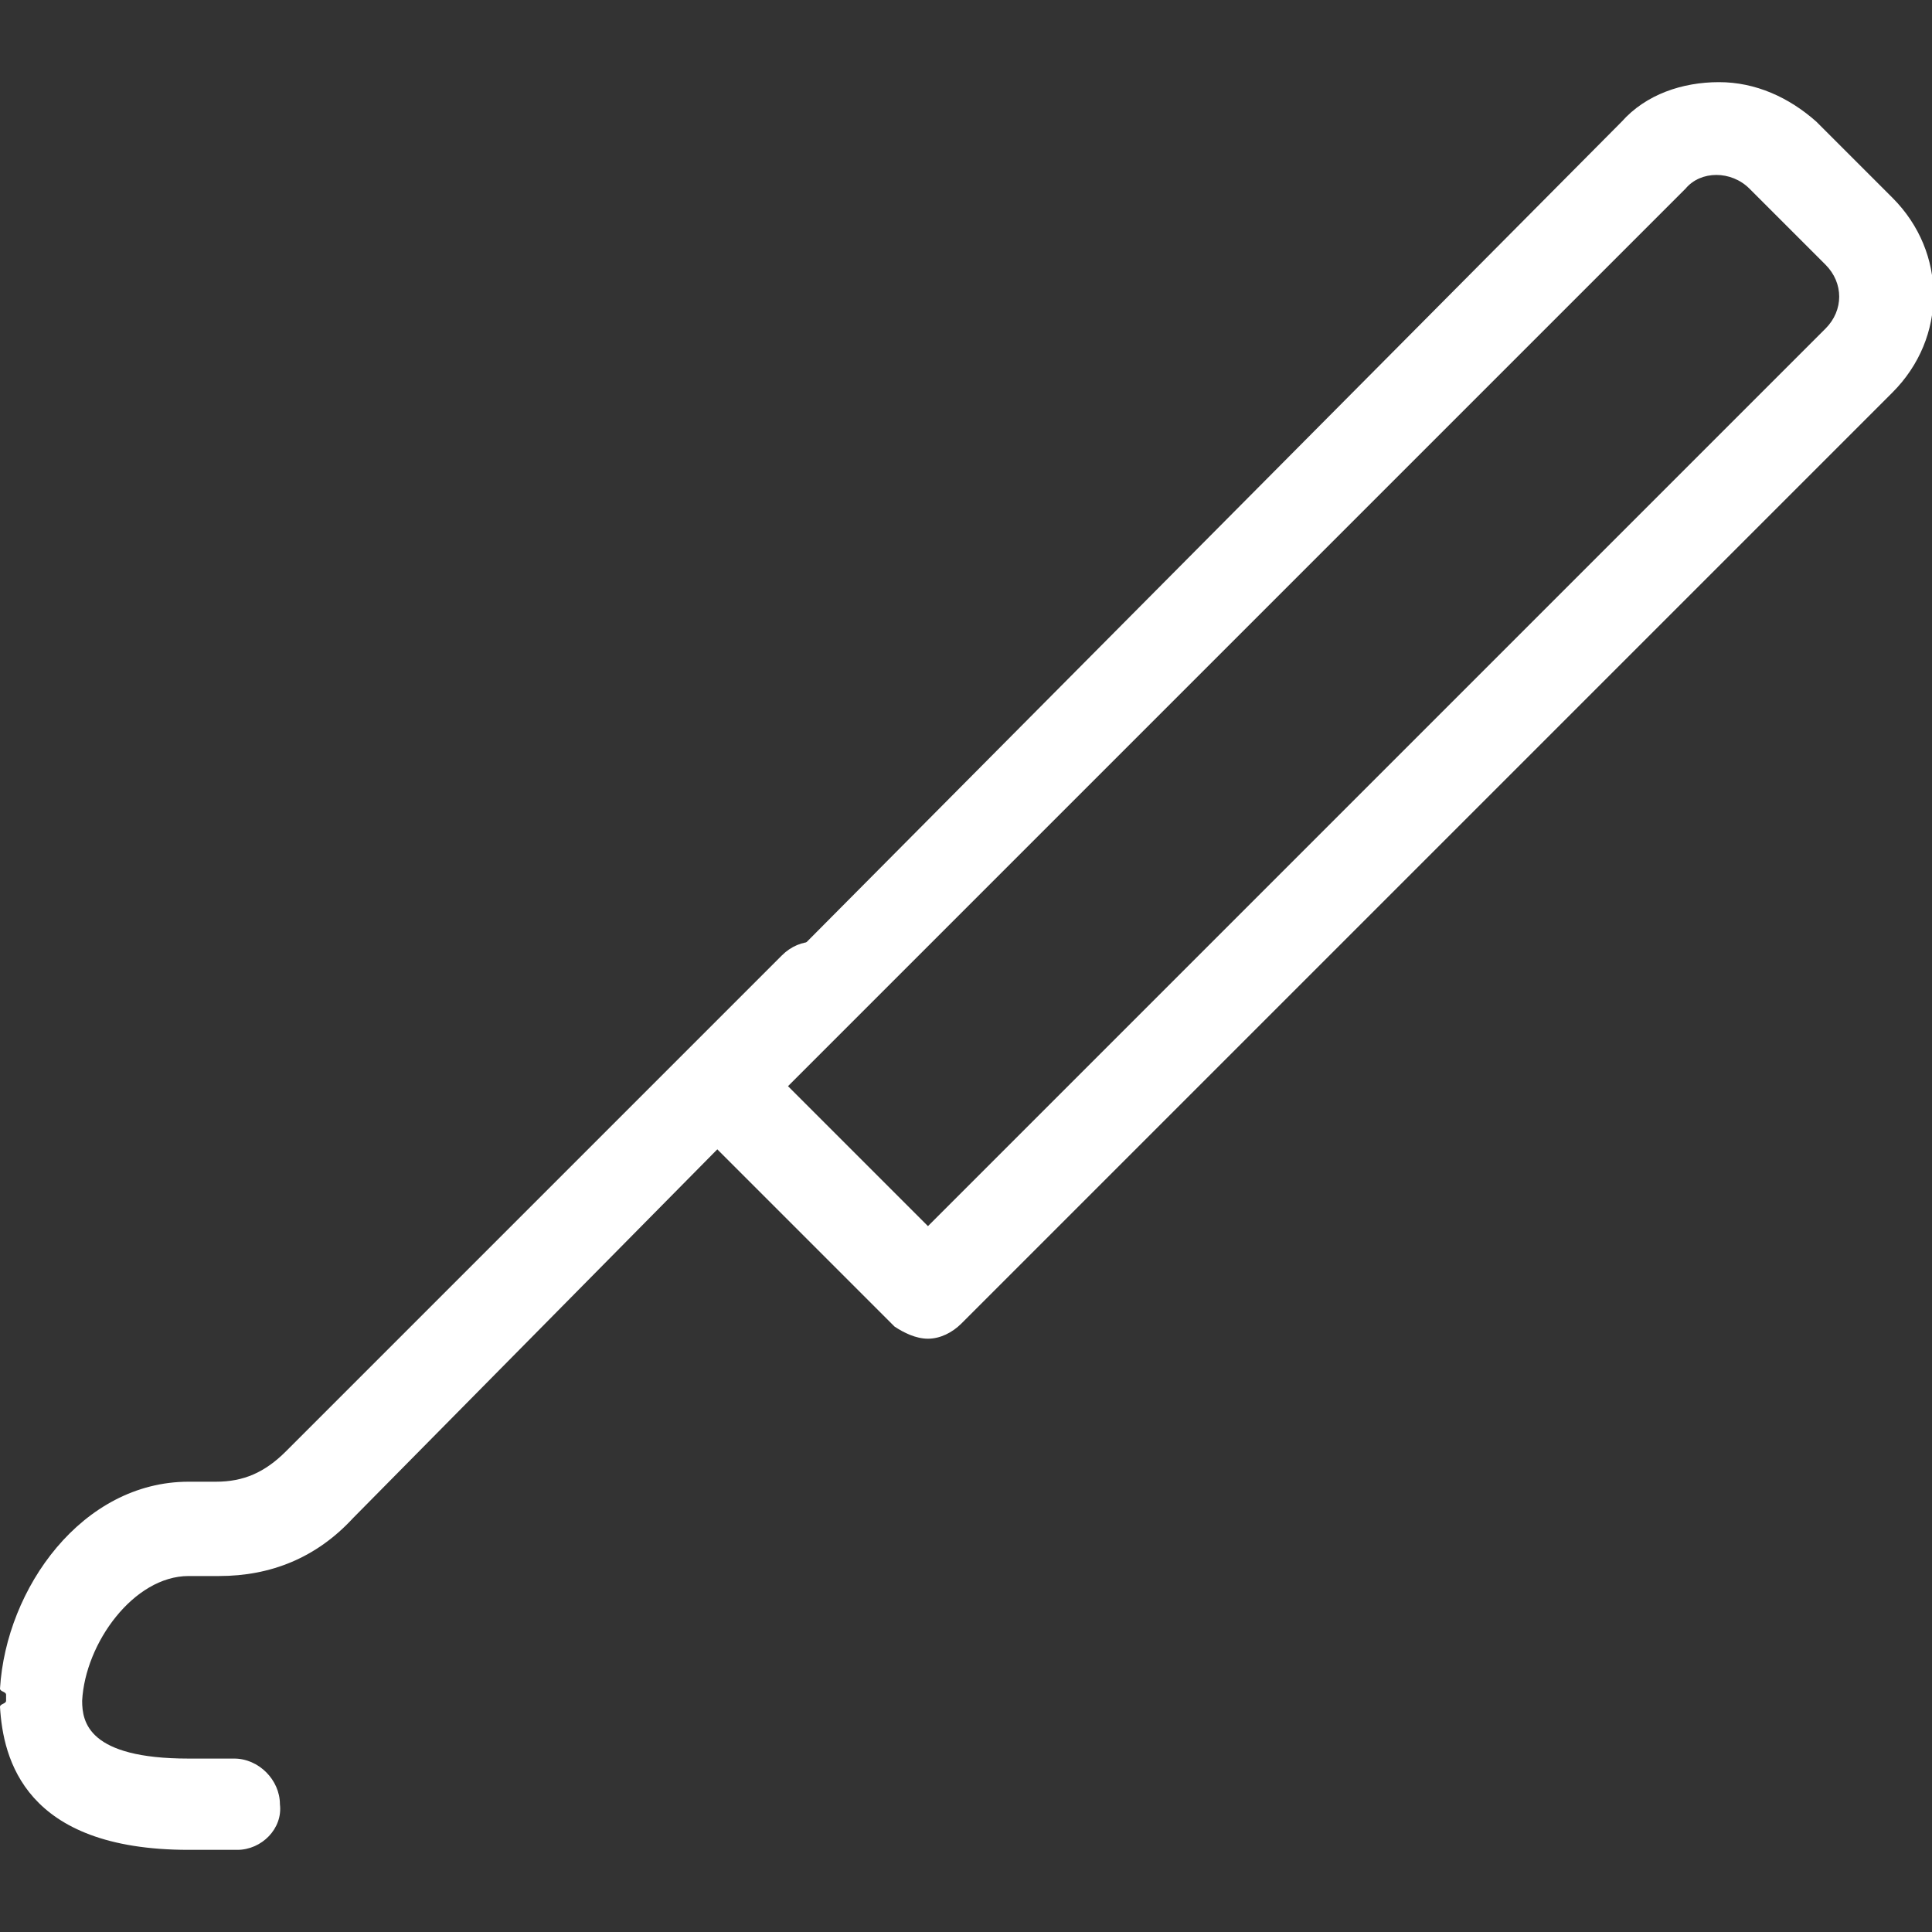
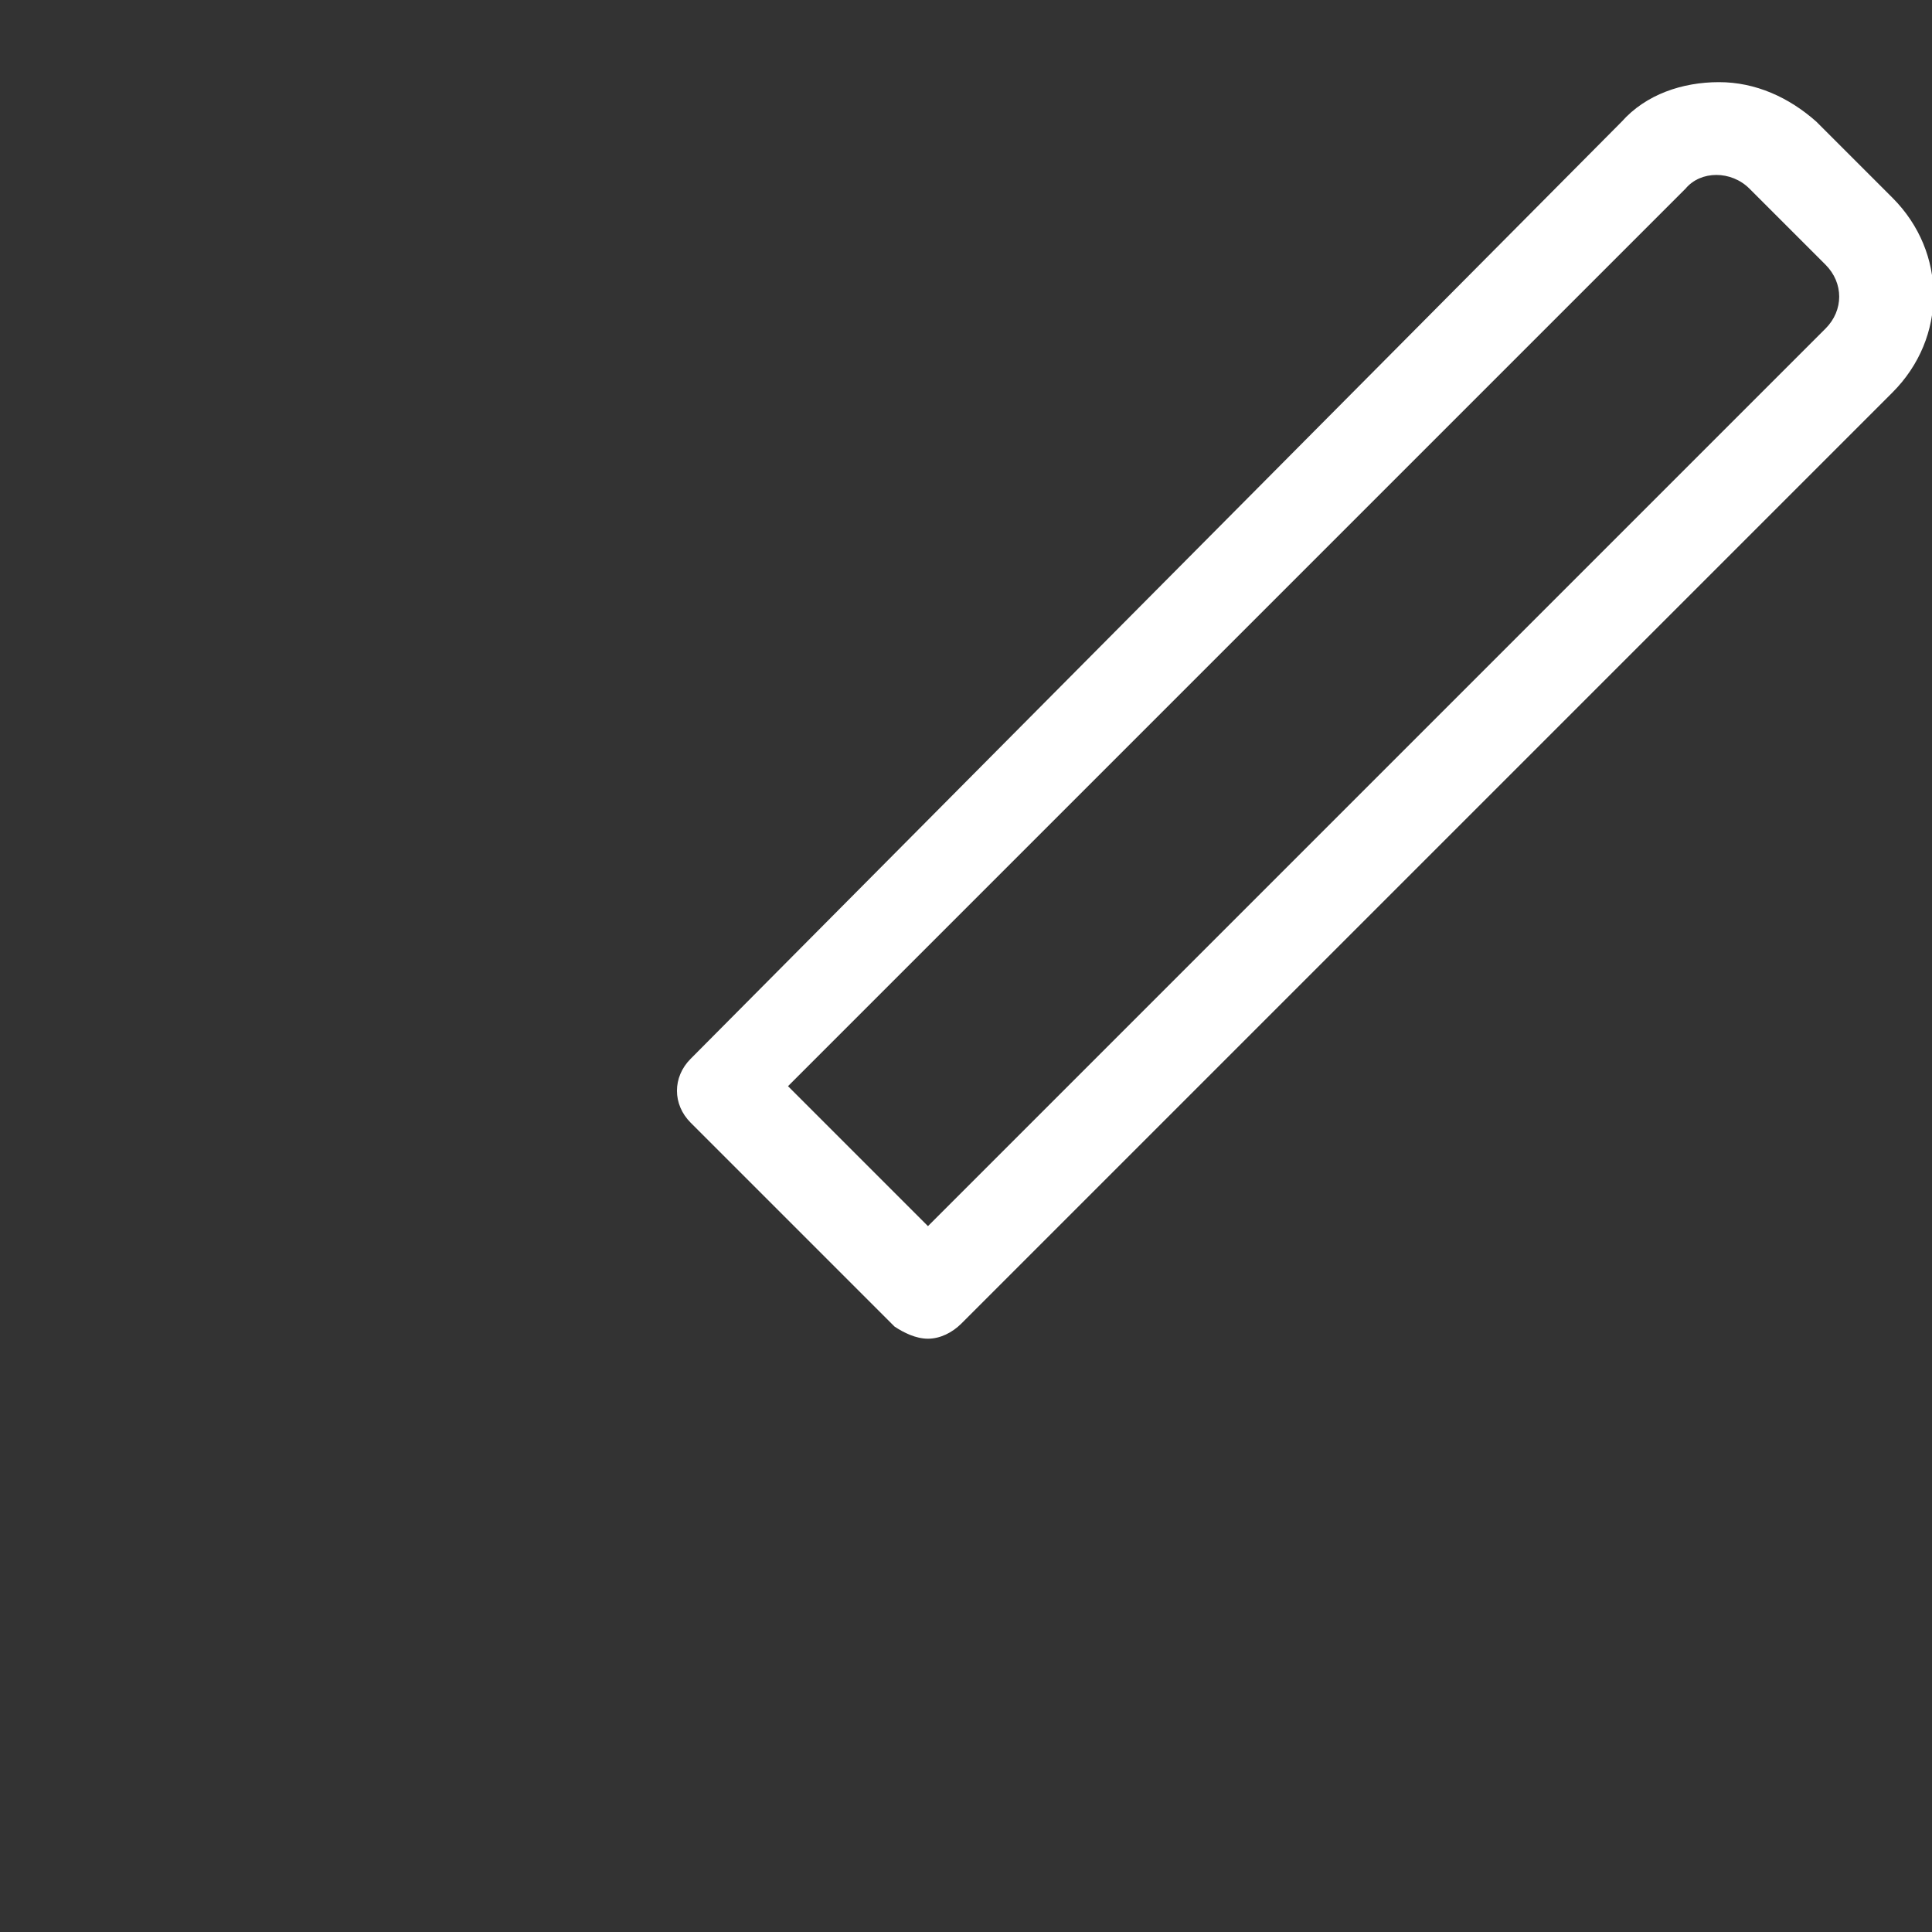
<svg xmlns="http://www.w3.org/2000/svg" version="1.1" id="Capa_1" x="0px" y="0px" viewBox="0 0 63.5 63.5" style="enable-background:new 0 0 63.5 63.5;" xml:space="preserve">
  <rect x="0" y="0" width="63.5" height="63.5" fill="#333333" stroke="none" />
  <style type="text/css">
	.st0{fill:#FFFFFF;}
</style>
  <g>
    <g id="group-29svg">
      <path id="path-1_20_" class="st0" d="M30.5,44c-0.4,0-0.8-0.2-1.1-0.4l-6.7-6.7c-0.6-0.6-0.6-1.5,0-2.1L53.3,4    c0.8-0.9,2-1.3,3.2-1.3s2.3,0.5,3.2,1.3l2.5,2.5c1.8,1.8,1.8,4.6,0,6.4L31.6,43.5C31.3,43.8,30.9,44,30.5,44z M25.9,35.7l4.6,4.6    l29.5-29.5c0.6-0.6,0.6-1.5,0-2.1l-2.5-2.5c-0.6-0.6-1.6-0.6-2.1,0L25.9,35.7z" />
-       <path id="path-2_20_" class="st0" d="M7.8,60.8H6.2c-5.4,0-6.1-3-6.2-4.7C0,56,0.2,56,0.2,55.9v-0.2c0-0.1-0.2-0.1-0.2-0.2    c0.2-3.3,2.7-6.8,6.2-6.8h0.9c0.9,0,1.6-0.3,2.3-1l16.3-16.3c0.6-0.6,1.5-0.6,2.1,0c0.6,0.6,0.6,1.5,0,2.1L11.6,49.9    c-1.2,1.3-2.7,1.9-4.4,1.9H6.2c-1.8,0-3.4,2.2-3.5,4.1c0,0.7,0.2,1.9,3.5,1.9h1.5c0.8,0,1.5,0.7,1.5,1.5    C9.3,60.1,8.6,60.8,7.8,60.8z" />
    </g>
  </g>
</svg>